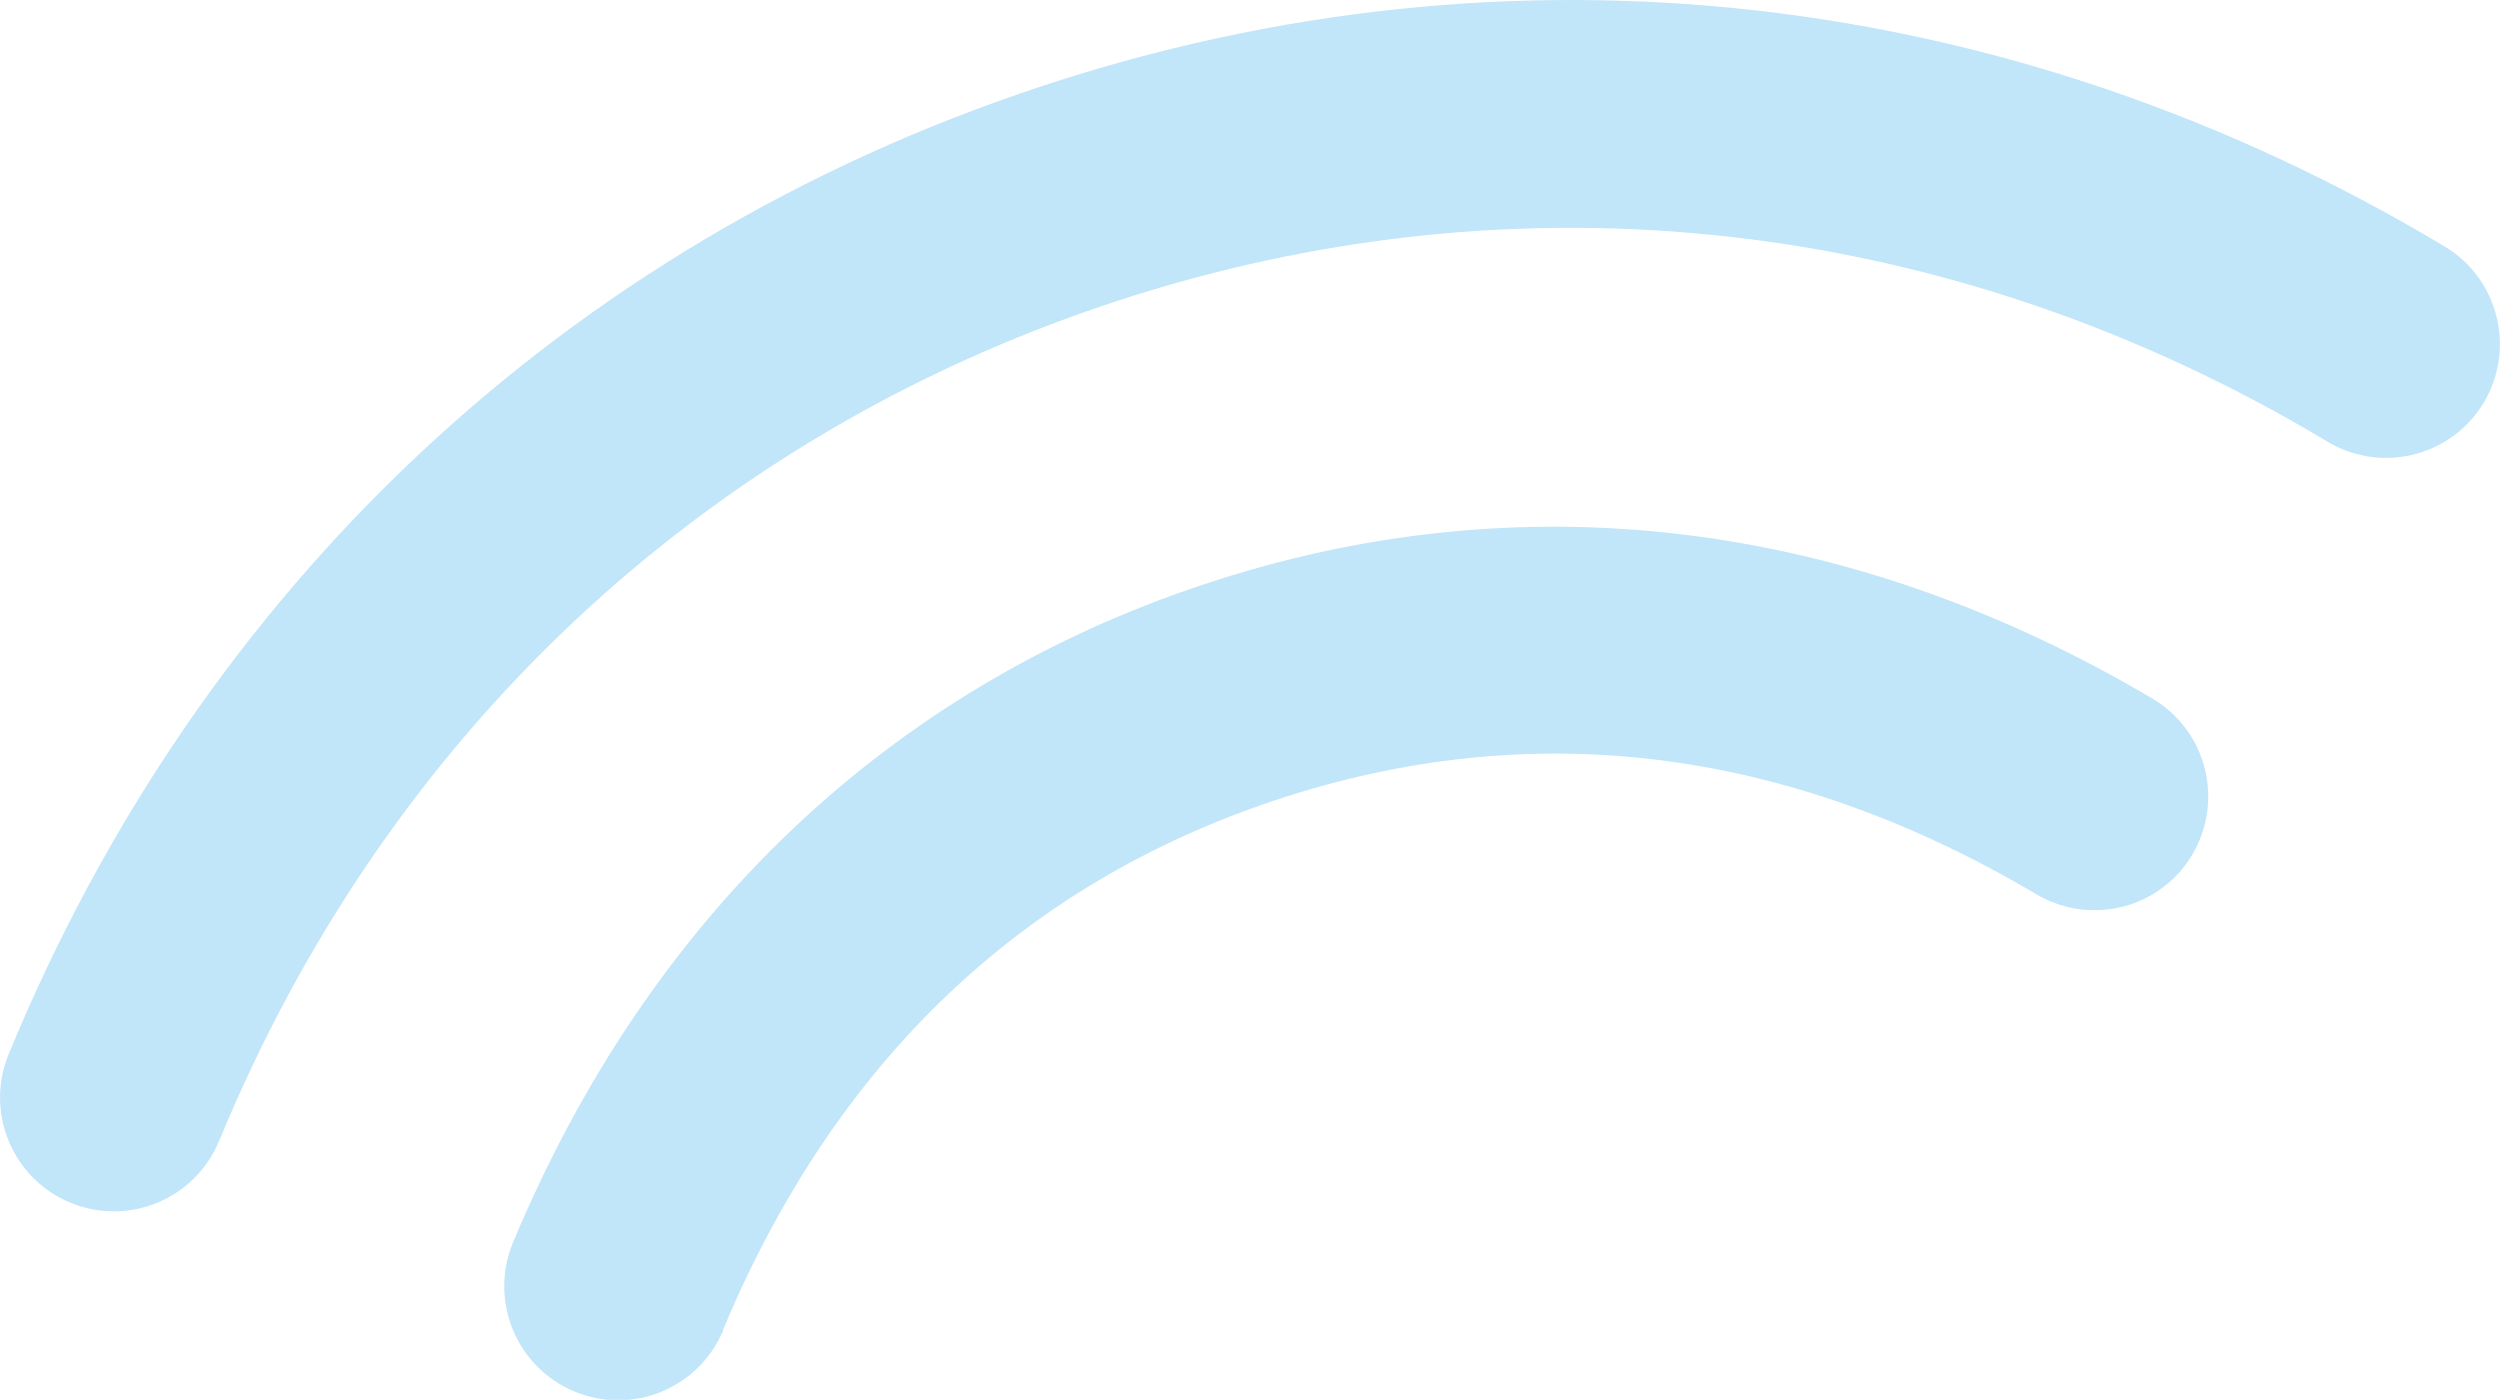
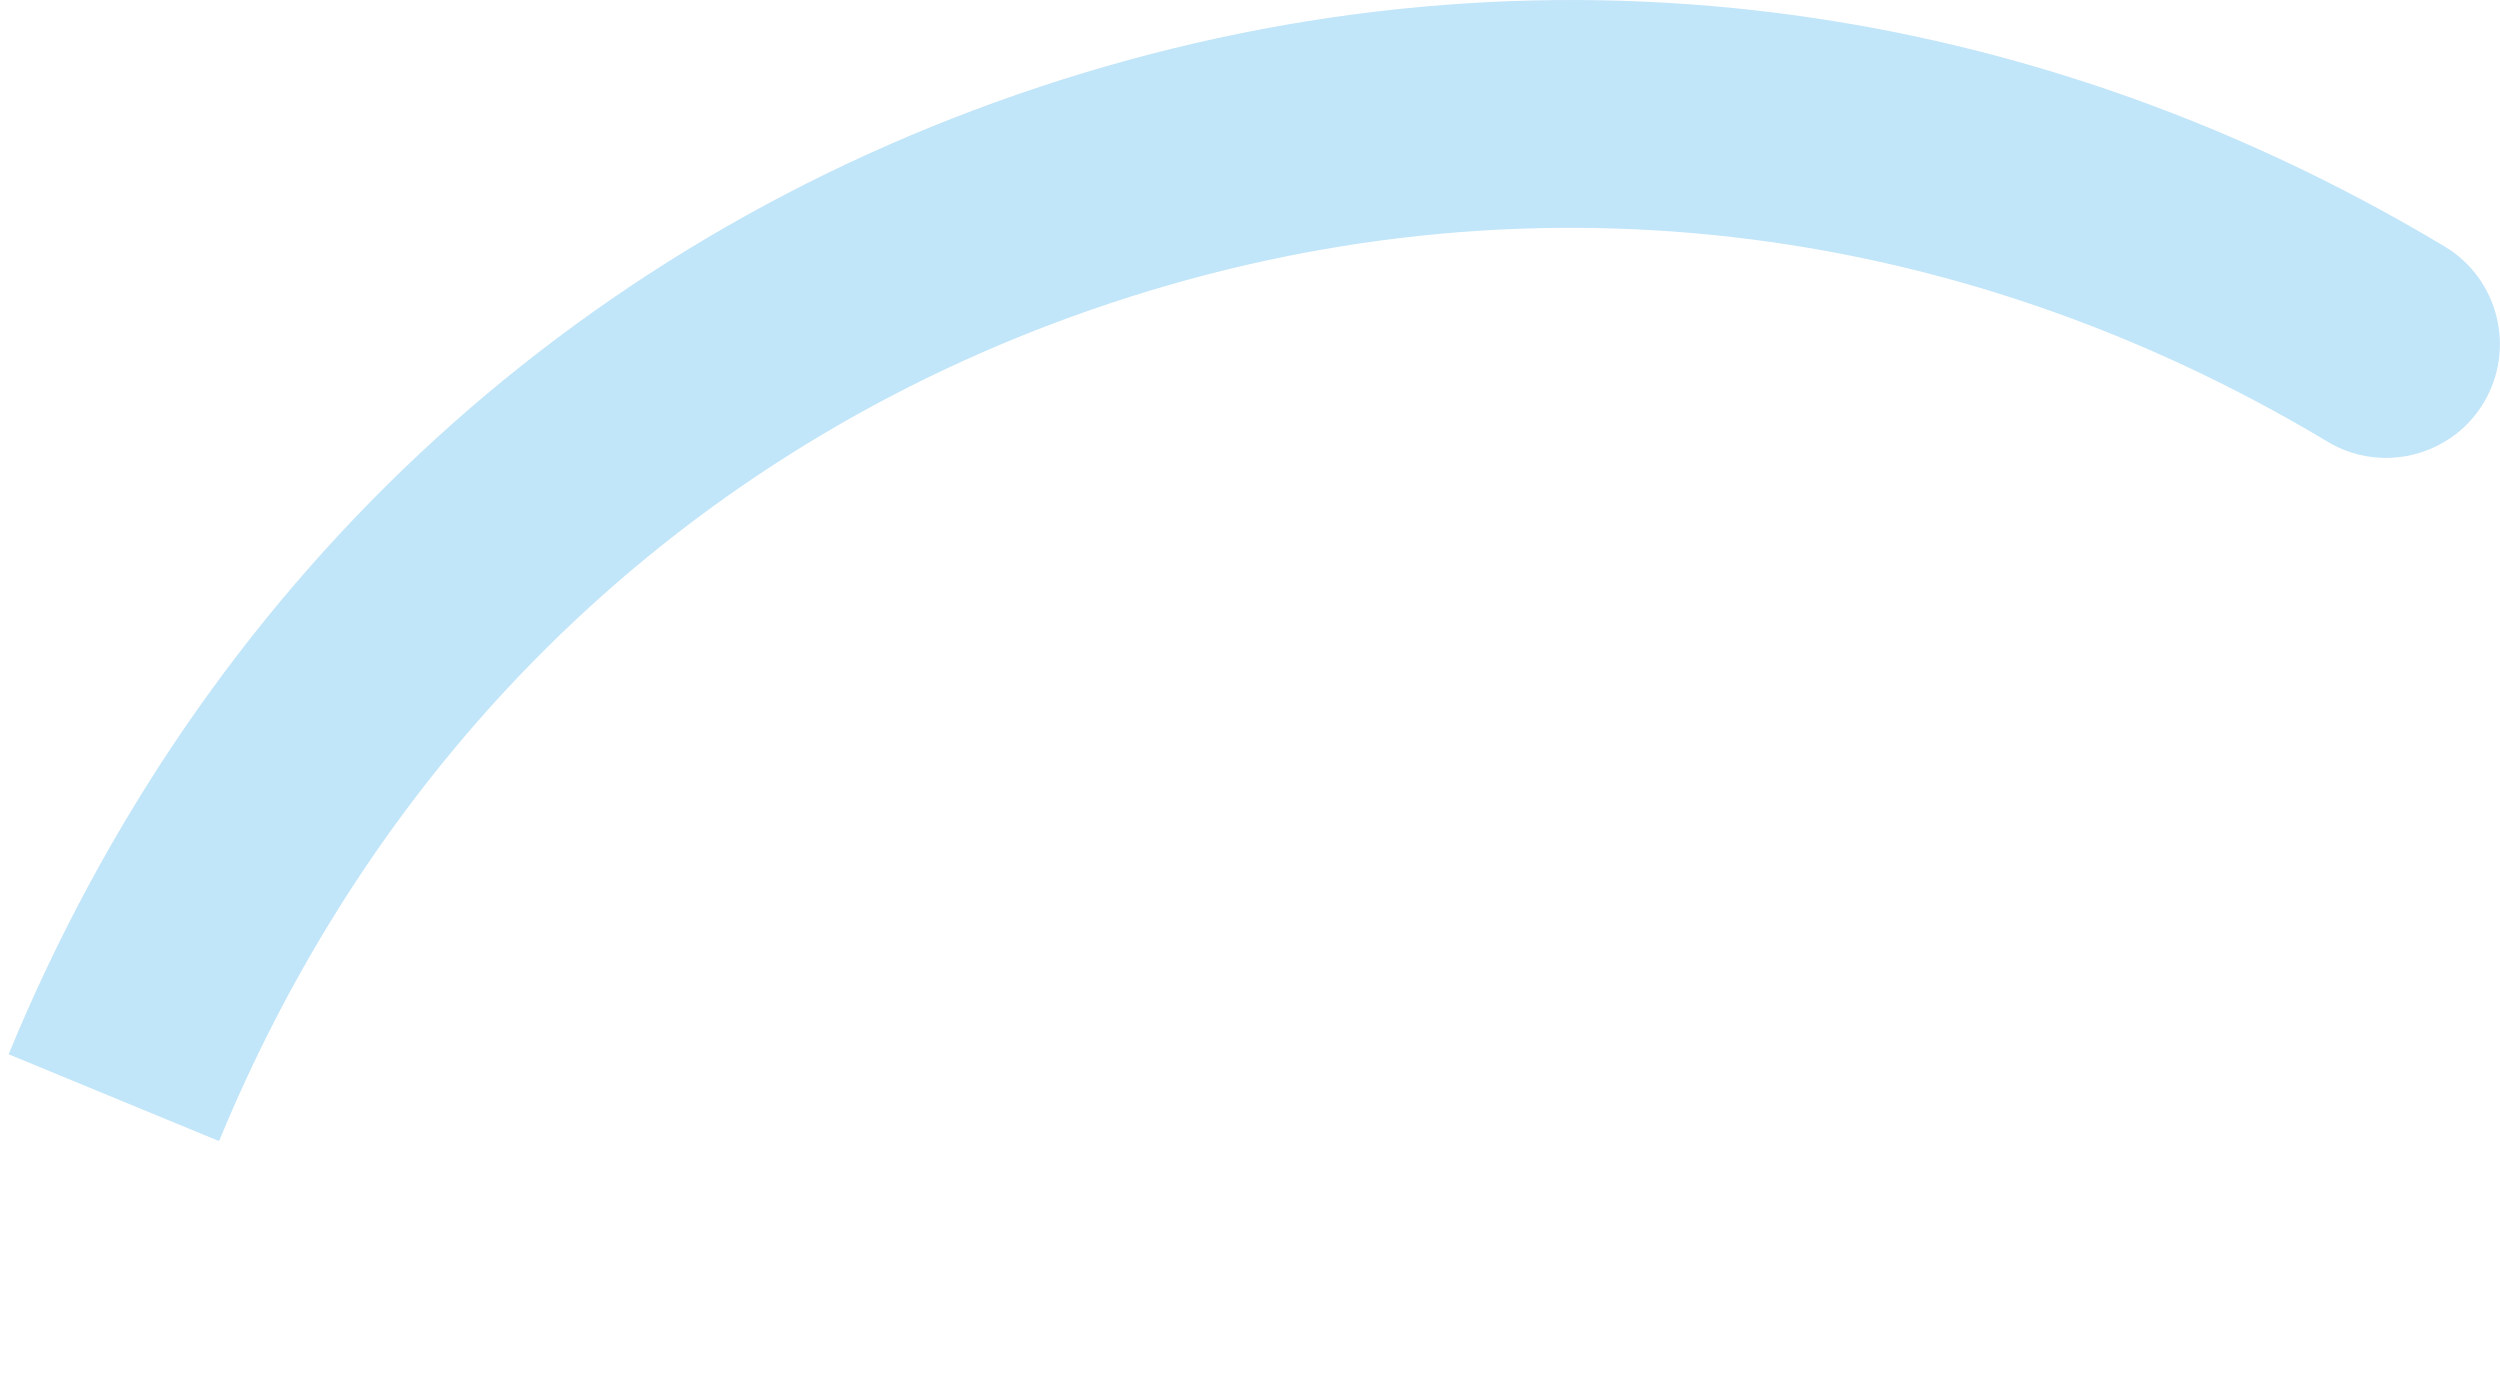
<svg xmlns="http://www.w3.org/2000/svg" id="_レイヤー_2" width="98.48" height="55.14" viewBox="0 0 98.48 55.14">
  <defs>
    <style>.cls-1{fill:#c1e5f9;}</style>
  </defs>
  <g id="_デザイン">
-     <path class="cls-1" d="M8.63,44.95c6.57-15.95,19.05-27.68,35.15-33.02,16.09-5.34,33.11-3.4,47.91,5.47,1.55.93,3.43.81,4.83-.14.52-.35.98-.83,1.32-1.4,1.27-2.12.58-4.88-1.54-6.15C79.22-.52,59.57-2.75,40.96,3.42,22.34,9.59,7.92,23.13.34,41.53c-.94,2.29.15,4.91,2.44,5.85,2.29.94,4.91-.15,5.85-2.44Z" />
-     <path class="cls-1" d="M28.48,52.39c4.39-10.51,11.73-17.54,21.79-20.88,10.07-3.34,20.14-2.09,29.95,3.72,1.55.91,3.42.8,4.81-.15.53-.36.99-.84,1.33-1.42,1.26-2.13.56-4.88-1.57-6.14-11.97-7.08-24.88-8.65-37.34-4.51-12.46,4.13-21.88,13.1-27.24,25.93-.95,2.29.12,4.91,2.41,5.87,2.29.96,4.91-.12,5.87-2.41Z" />
+     <path class="cls-1" d="M8.63,44.95c6.57-15.95,19.05-27.68,35.15-33.02,16.09-5.34,33.11-3.4,47.91,5.47,1.55.93,3.43.81,4.83-.14.52-.35.98-.83,1.32-1.4,1.27-2.12.58-4.88-1.54-6.15C79.22-.52,59.57-2.75,40.96,3.42,22.34,9.59,7.92,23.13.34,41.53Z" />
  </g>
</svg>